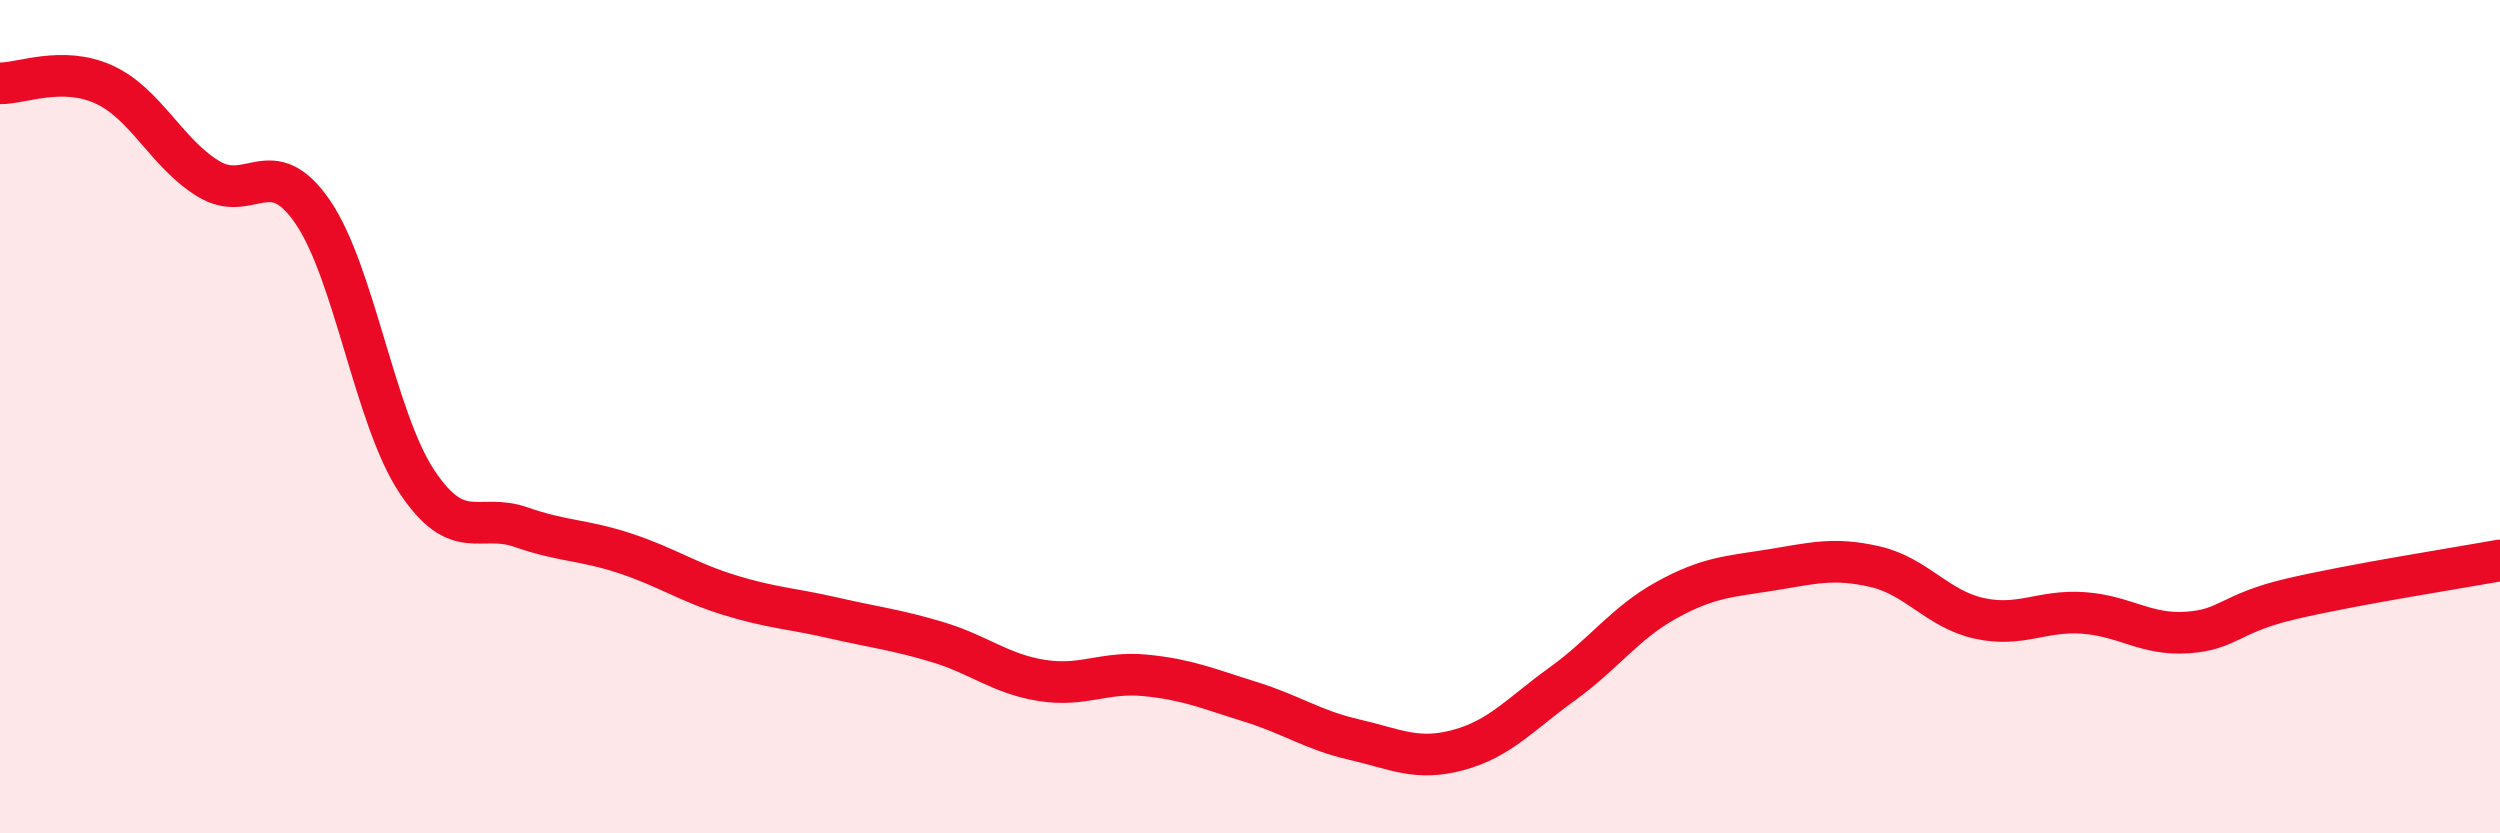
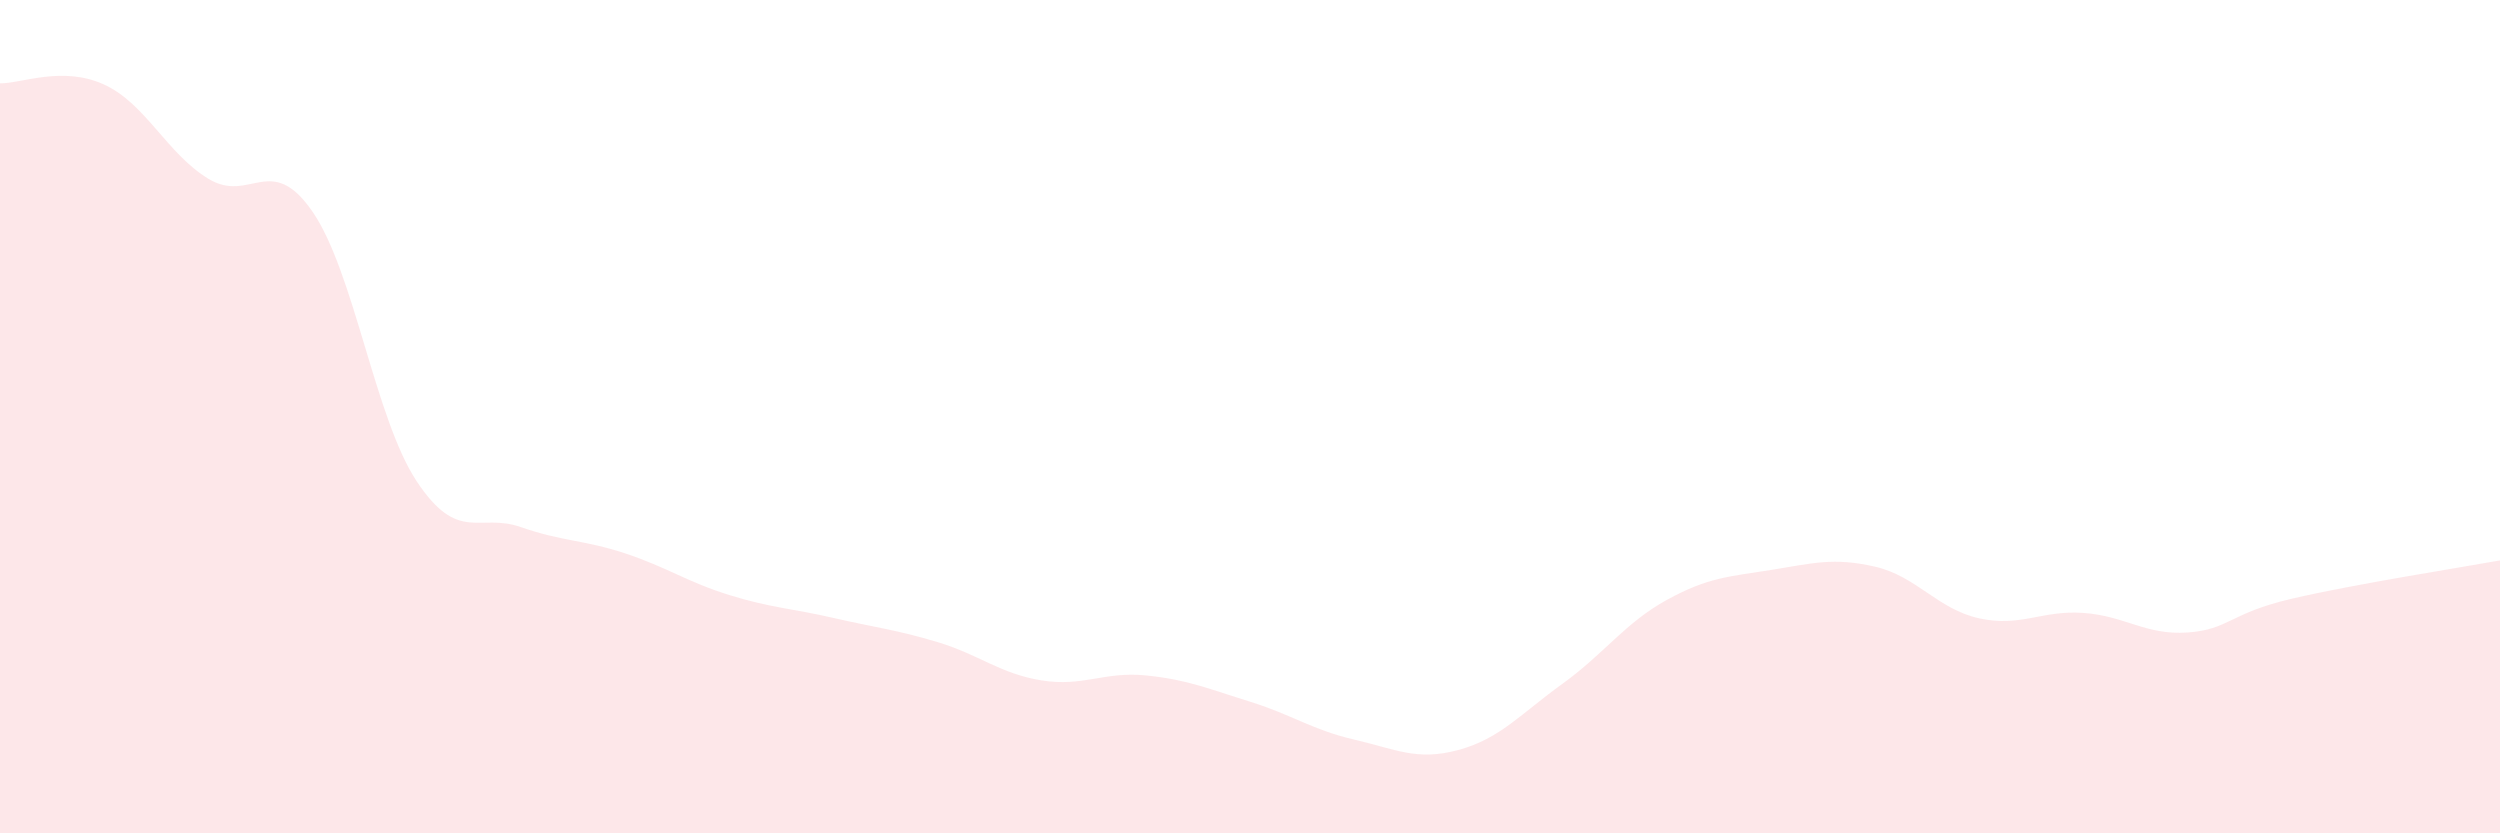
<svg xmlns="http://www.w3.org/2000/svg" width="60" height="20" viewBox="0 0 60 20">
  <path d="M 0,2 C 0.5,2.01 1.5,1.57 2.5,2.03 C 3.5,2.49 4,3.68 5,4.29 C 6,4.9 6.5,3.63 7.5,5.08 C 8.5,6.53 9,10.04 10,11.55 C 11,13.06 11.5,12.3 12.5,12.65 C 13.5,13 14,12.95 15,13.28 C 16,13.61 16.5,13.97 17.5,14.28 C 18.5,14.59 19,14.6 20,14.83 C 21,15.06 21.5,15.11 22.5,15.41 C 23.5,15.71 24,16.17 25,16.33 C 26,16.49 26.5,16.11 27.5,16.21 C 28.5,16.31 29,16.53 30,16.84 C 31,17.15 31.5,17.52 32.5,17.75 C 33.5,17.98 34,18.27 35,18 C 36,17.73 36.5,17.13 37.5,16.41 C 38.5,15.69 39,14.95 40,14.4 C 41,13.85 41.5,13.84 42.5,13.68 C 43.5,13.52 44,13.37 45,13.6 C 46,13.83 46.5,14.62 47.5,14.84 C 48.5,15.06 49,14.64 50,14.71 C 51,14.78 51.5,15.25 52.5,15.18 C 53.5,15.11 53.5,14.72 55,14.37 C 56.5,14.02 59,13.63 60,13.45L60 20L0 20Z" fill="#EB0A25" opacity="0.1" stroke-linecap="round" stroke-linejoin="round" />
-   <path d="M 0,2 C 0.5,2.01 1.5,1.57 2.5,2.03 C 3.5,2.49 4,3.68 5,4.29 C 6,4.9 6.5,3.63 7.5,5.08 C 8.5,6.53 9,10.04 10,11.55 C 11,13.06 11.5,12.3 12.5,12.65 C 13.5,13 14,12.95 15,13.28 C 16,13.61 16.5,13.97 17.5,14.28 C 18.5,14.59 19,14.6 20,14.83 C 21,15.06 21.5,15.11 22.5,15.41 C 23.5,15.71 24,16.17 25,16.33 C 26,16.49 26.5,16.11 27.5,16.21 C 28.5,16.31 29,16.53 30,16.84 C 31,17.15 31.5,17.52 32.5,17.75 C 33.5,17.98 34,18.27 35,18 C 36,17.73 36.5,17.13 37.5,16.41 C 38.5,15.69 39,14.95 40,14.4 C 41,13.85 41.5,13.84 42.5,13.68 C 43.5,13.52 44,13.37 45,13.6 C 46,13.83 46.5,14.62 47.5,14.84 C 48.5,15.06 49,14.64 50,14.71 C 51,14.78 51.5,15.25 52.5,15.18 C 53.5,15.11 53.5,14.72 55,14.37 C 56.5,14.02 59,13.63 60,13.45" stroke="#EB0A25" stroke-width="1" fill="none" stroke-linecap="round" stroke-linejoin="round" />
</svg>